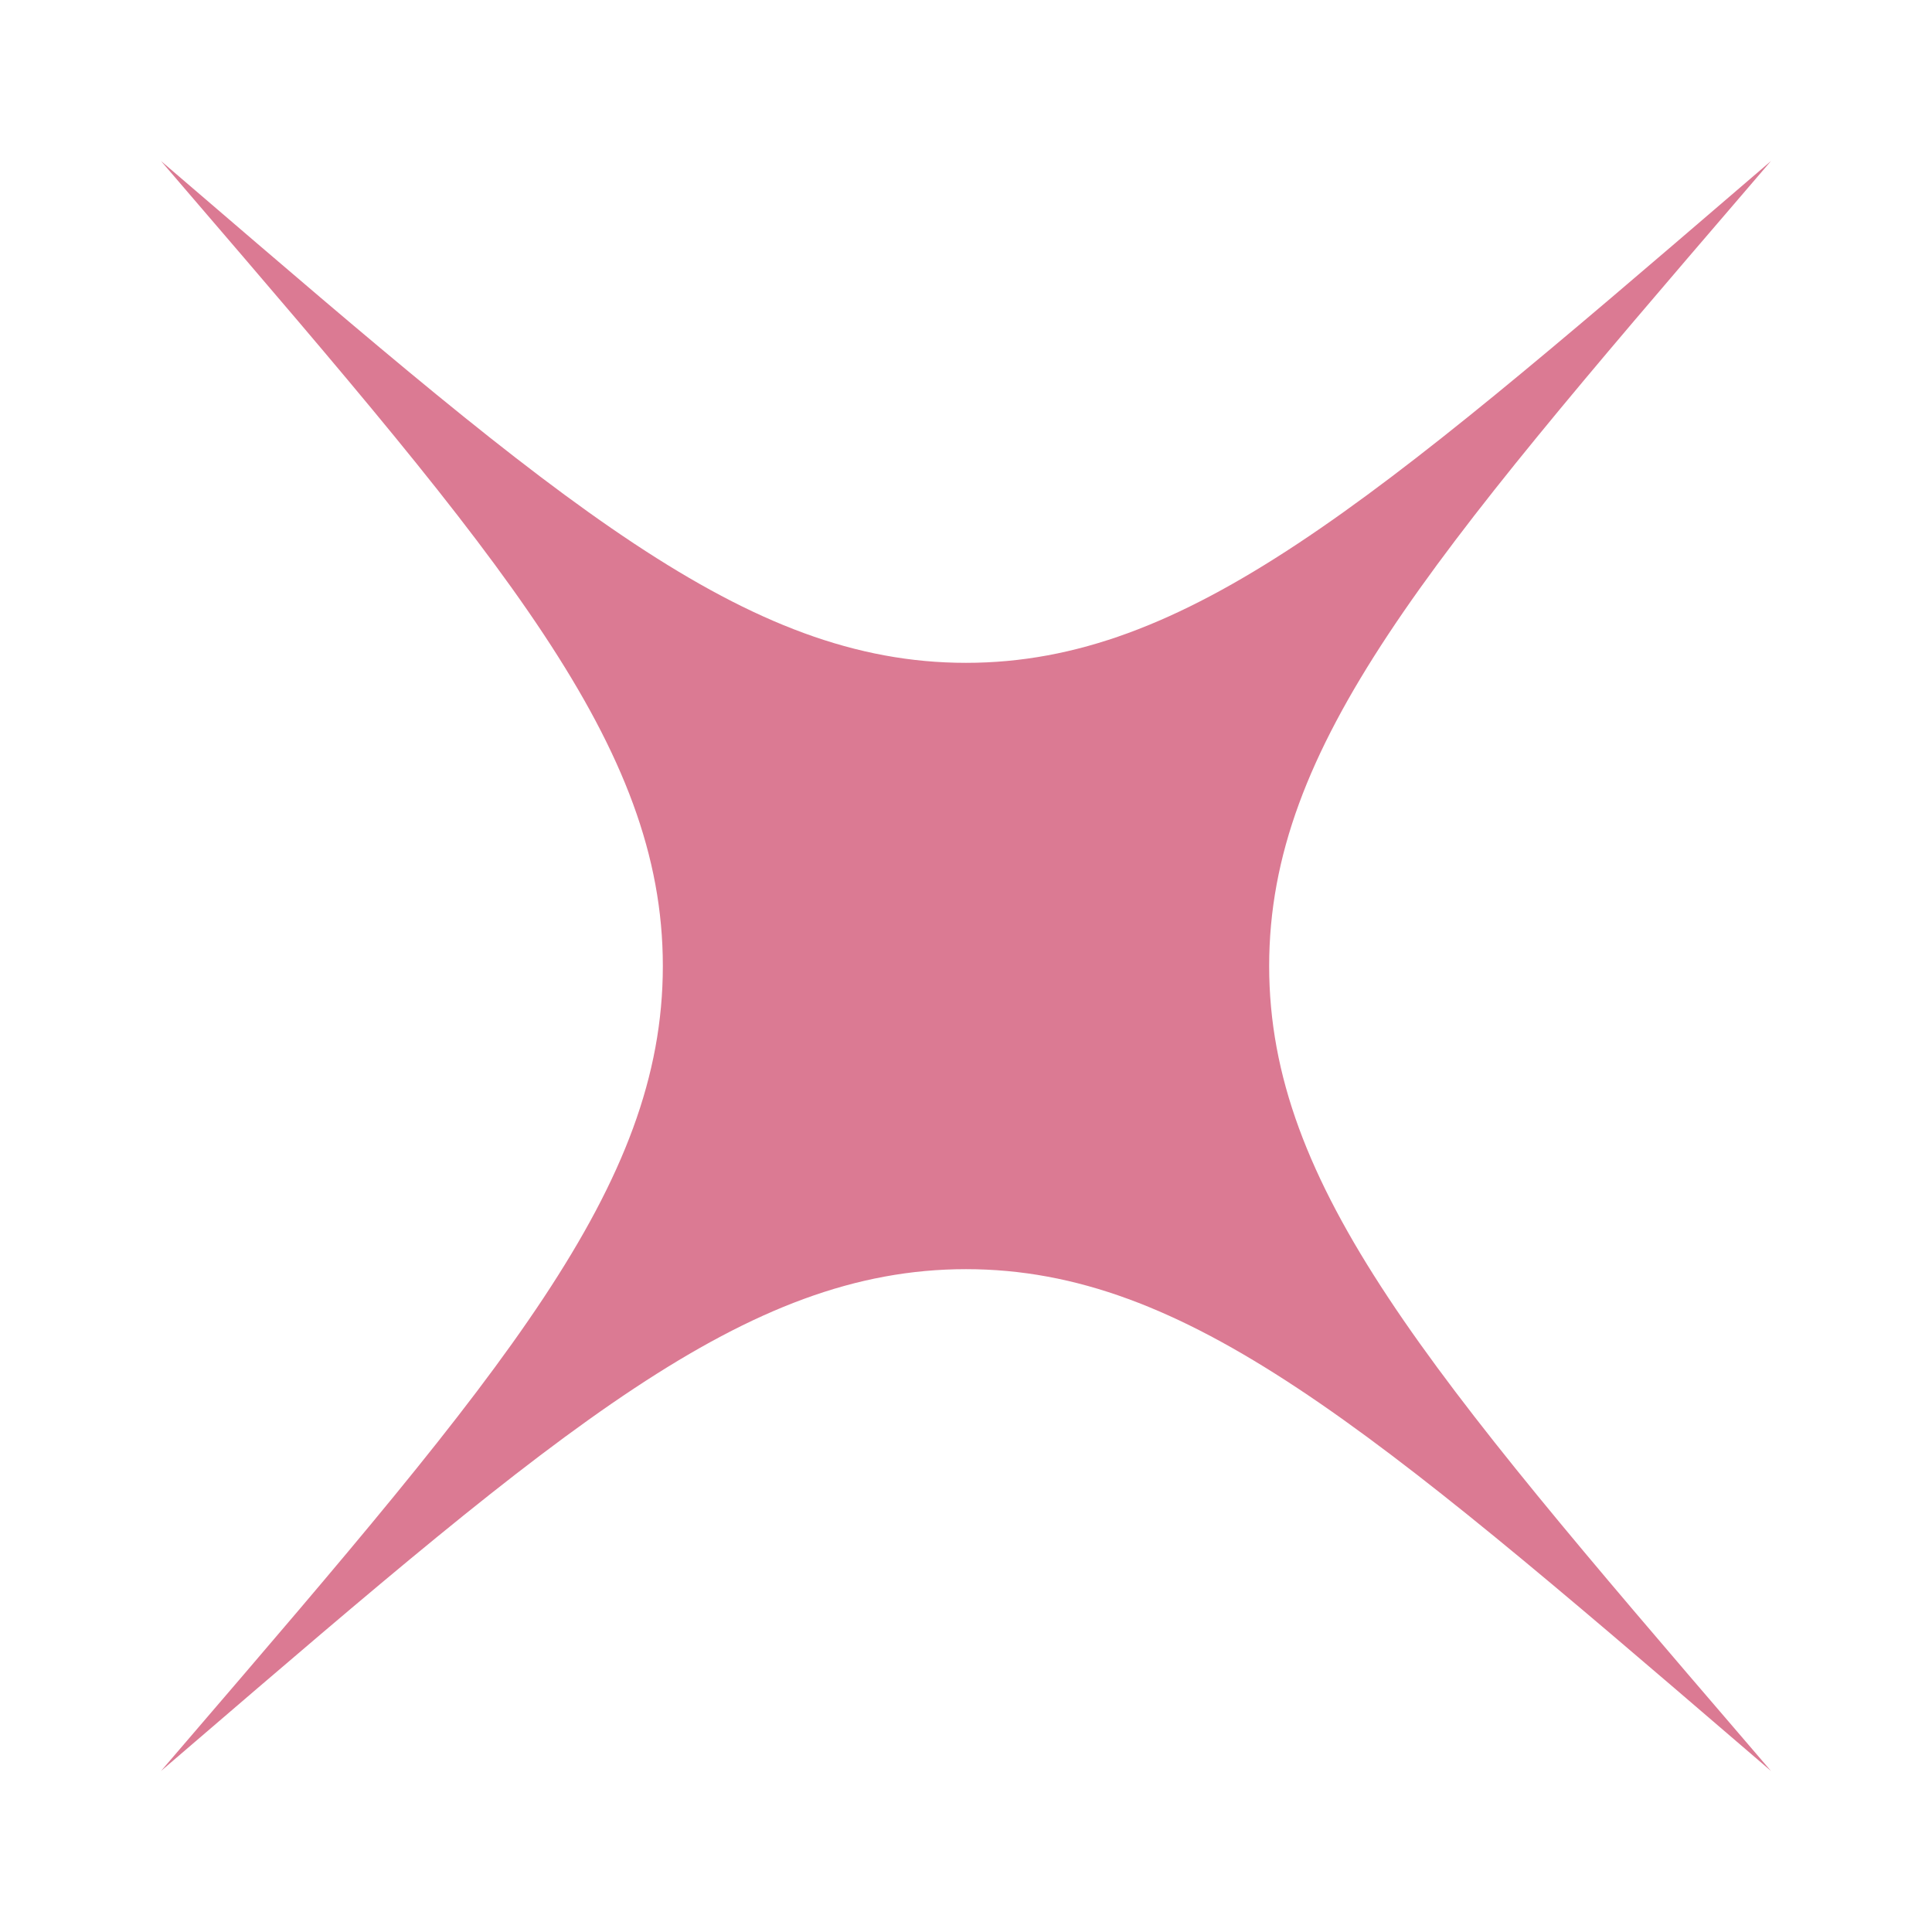
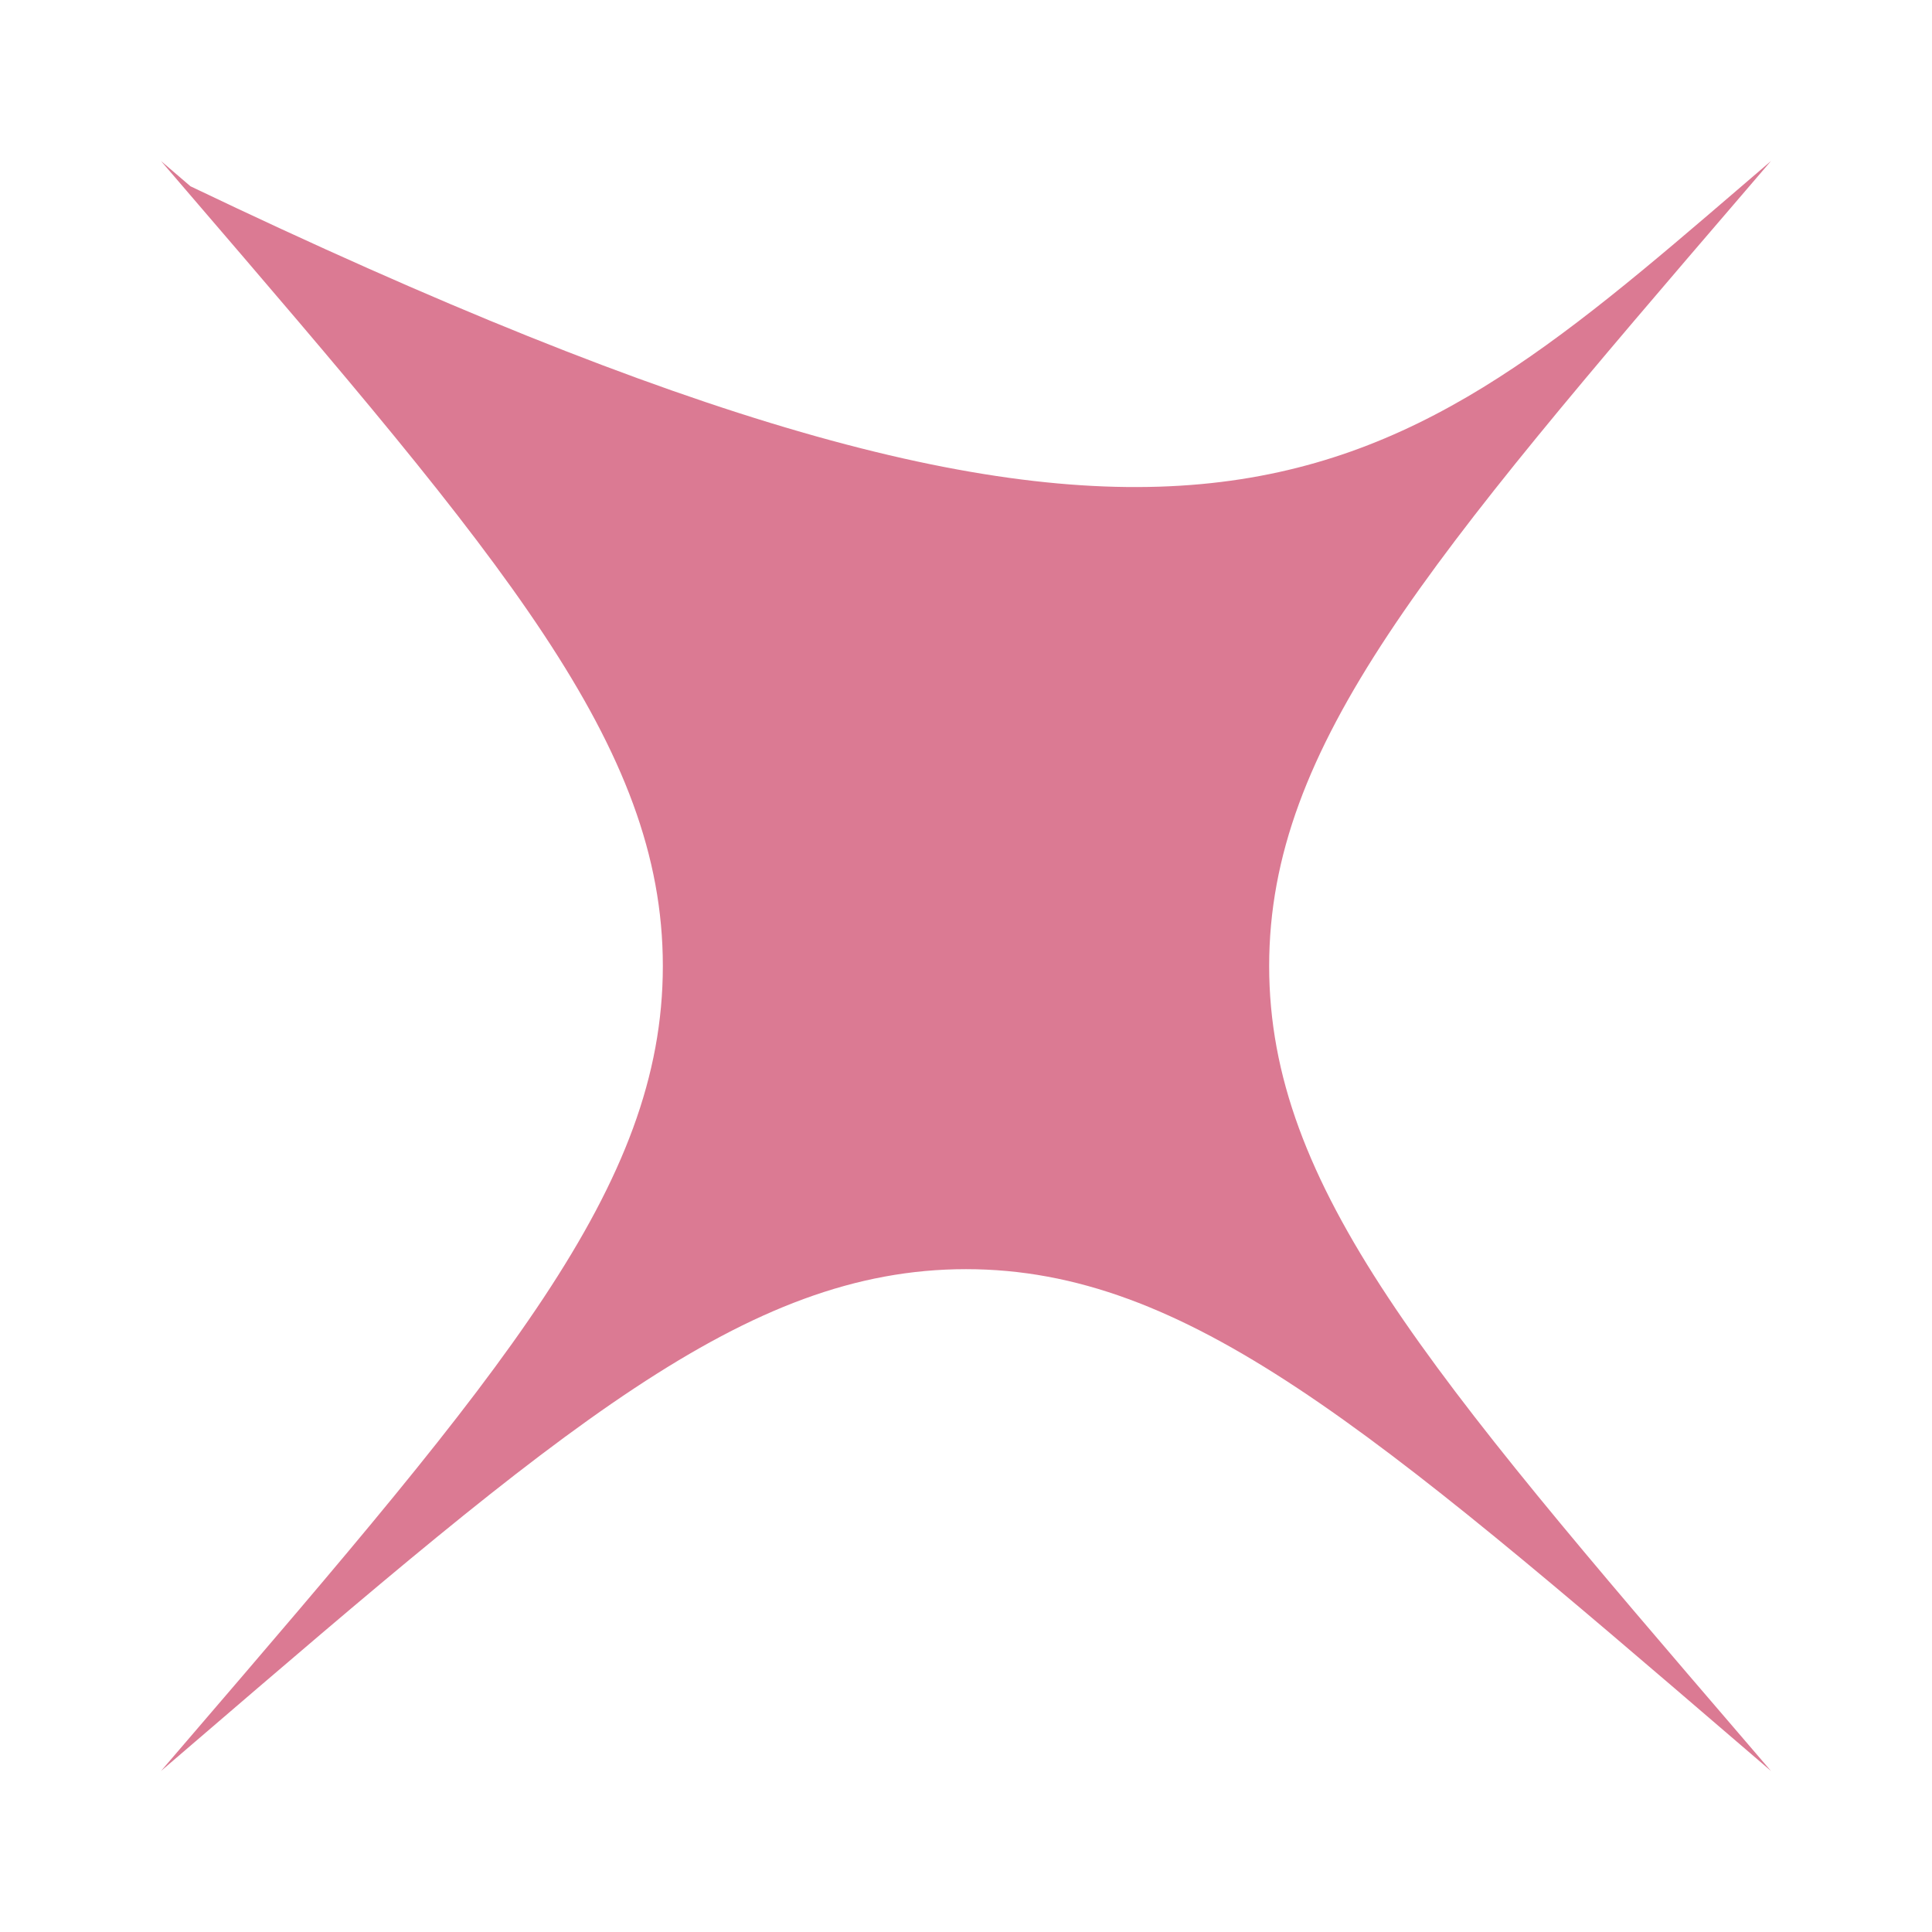
<svg xmlns="http://www.w3.org/2000/svg" width="24" height="24" viewBox="0 0 24 24" fill="none">
-   <path d="M2 2L2.366 2.314C6.963 6.261 9.261 8.234 12 8.234C14.739 8.234 17.037 6.261 21.634 2.314L22 2L21.686 2.366C17.739 6.963 15.766 9.261 15.766 12C15.766 14.739 17.739 17.037 21.686 21.634L22 22L21.634 21.686C17.037 17.739 14.739 15.766 12 15.766C9.261 15.766 6.963 17.739 2.366 21.686L2 22L2.314 21.634C6.261 17.037 8.234 14.739 8.234 12C8.234 9.261 6.261 6.963 2.314 2.366L2 2Z" fill="#DB7A93" />
+   <path d="M2 2L2.366 2.314C14.739 8.234 17.037 6.261 21.634 2.314L22 2L21.686 2.366C17.739 6.963 15.766 9.261 15.766 12C15.766 14.739 17.739 17.037 21.686 21.634L22 22L21.634 21.686C17.037 17.739 14.739 15.766 12 15.766C9.261 15.766 6.963 17.739 2.366 21.686L2 22L2.314 21.634C6.261 17.037 8.234 14.739 8.234 12C8.234 9.261 6.261 6.963 2.314 2.366L2 2Z" fill="#DB7A93" />
</svg>